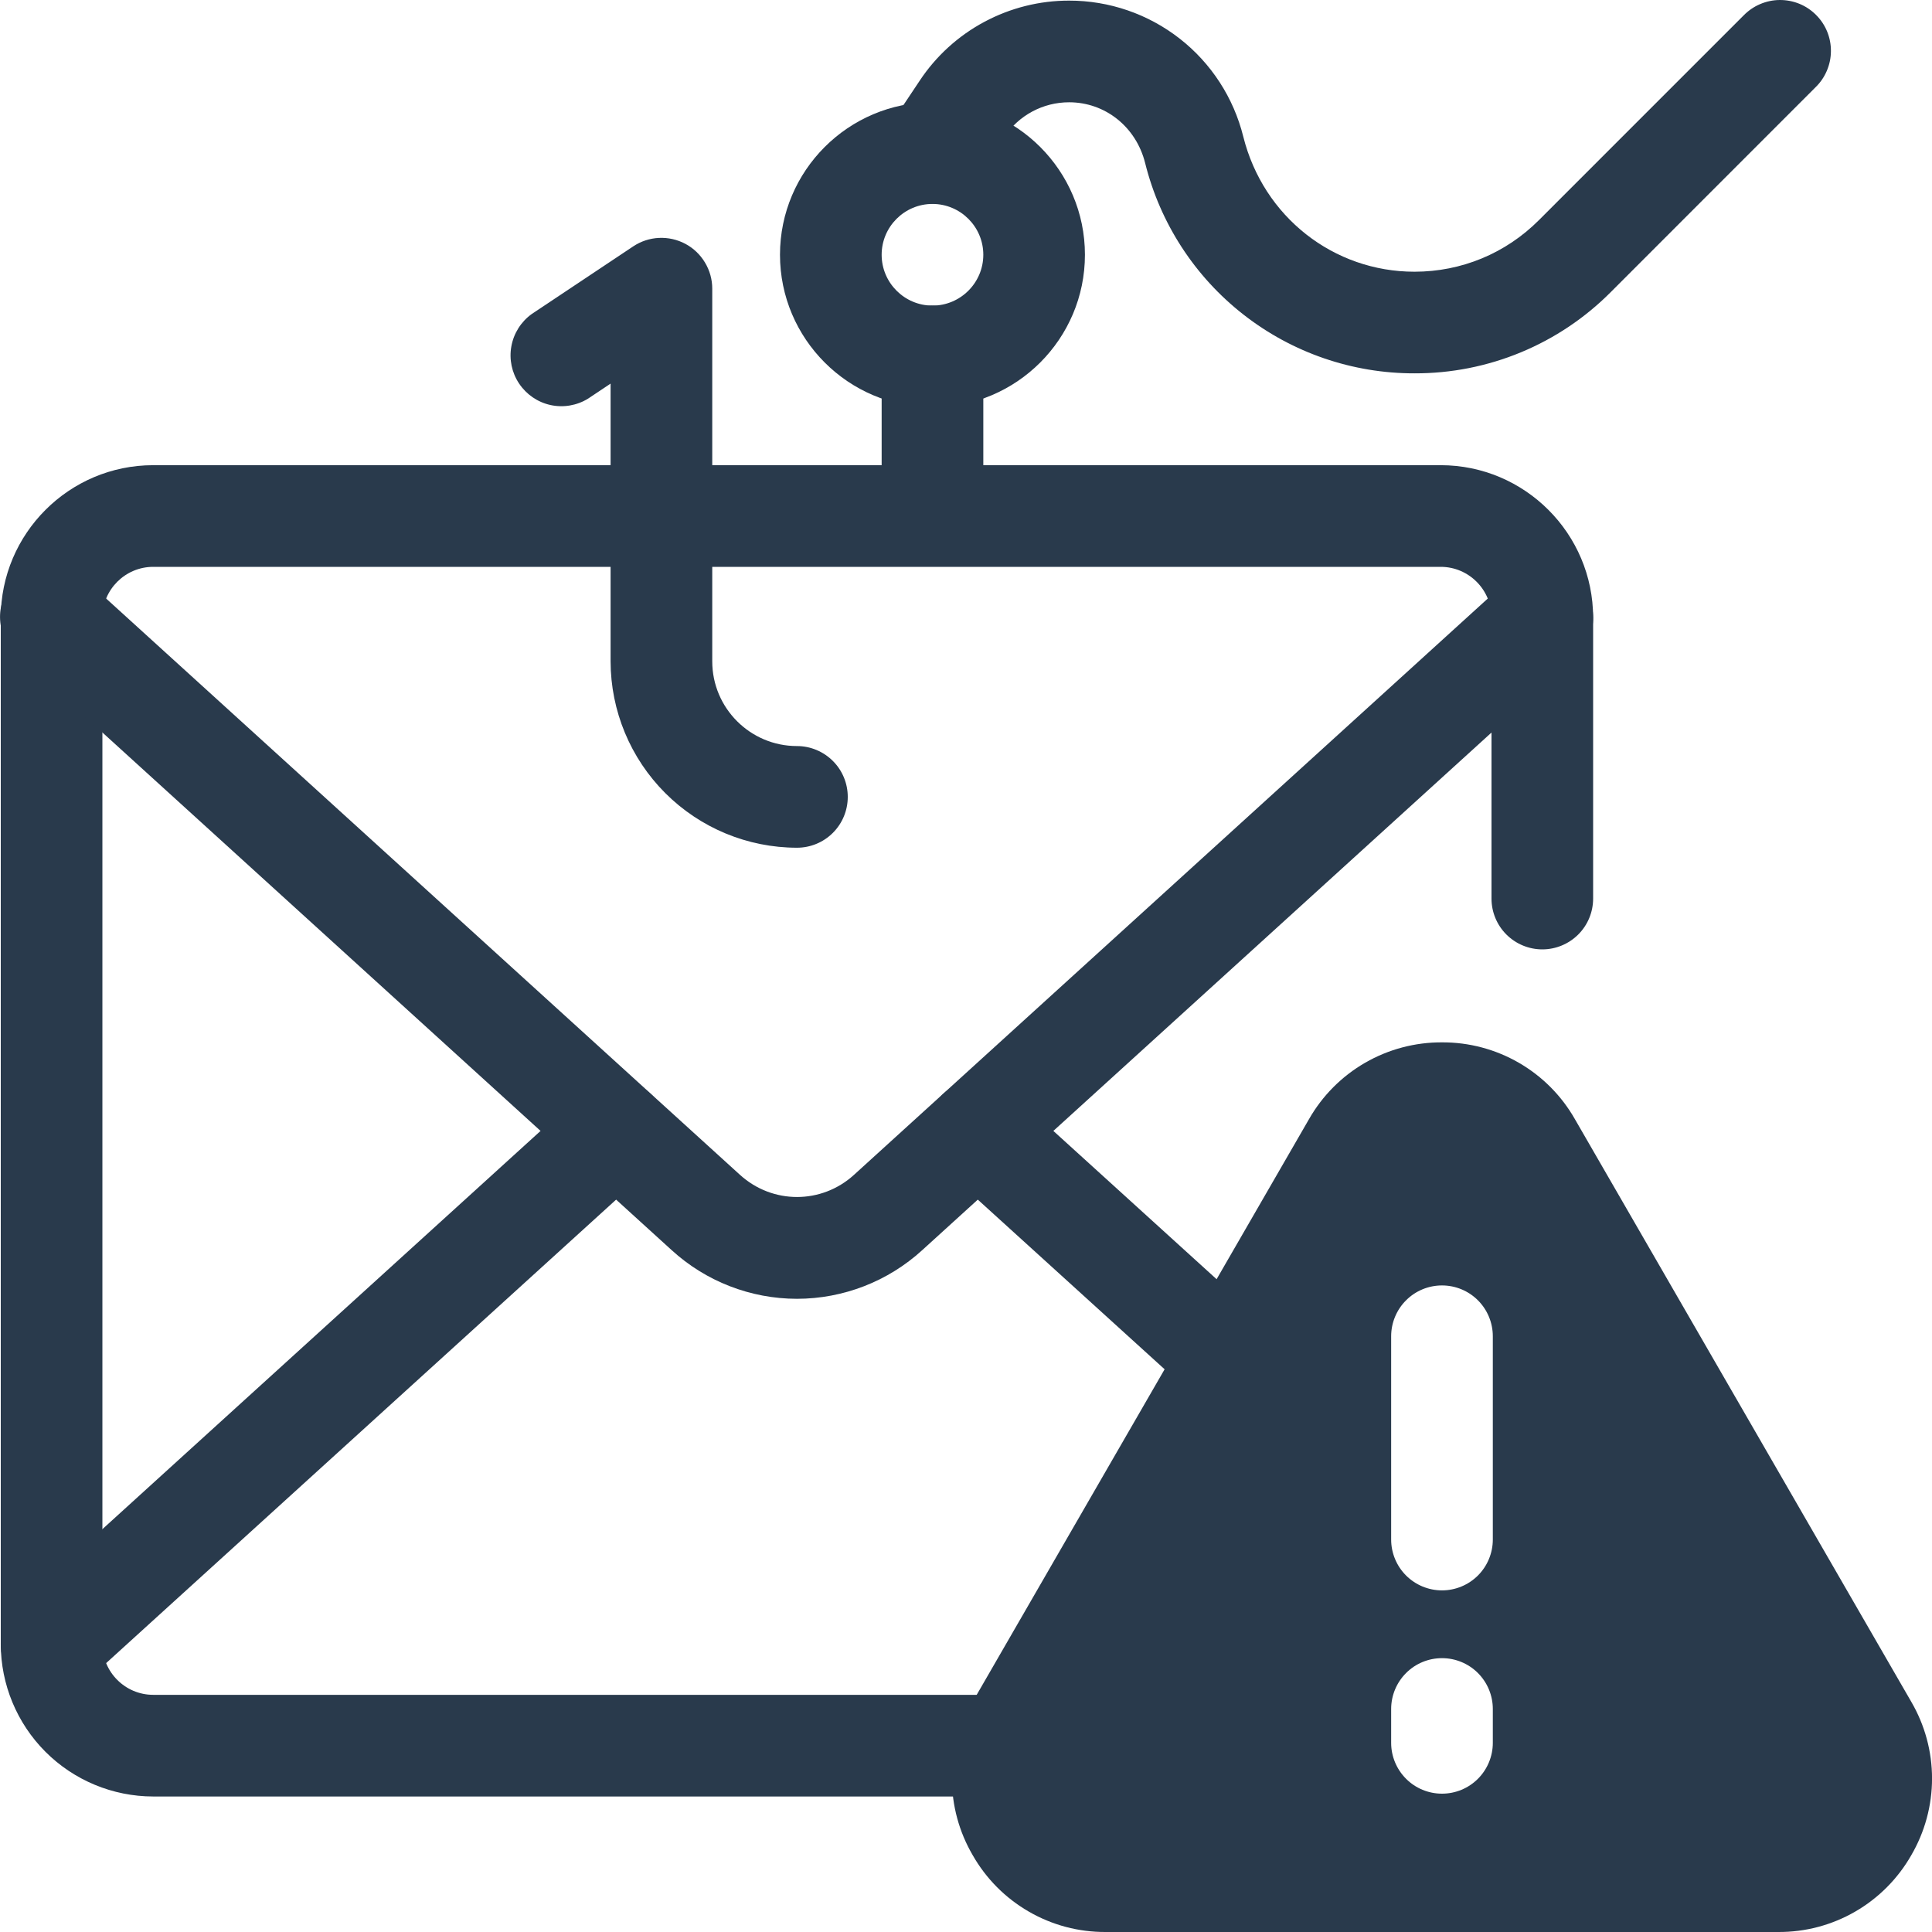
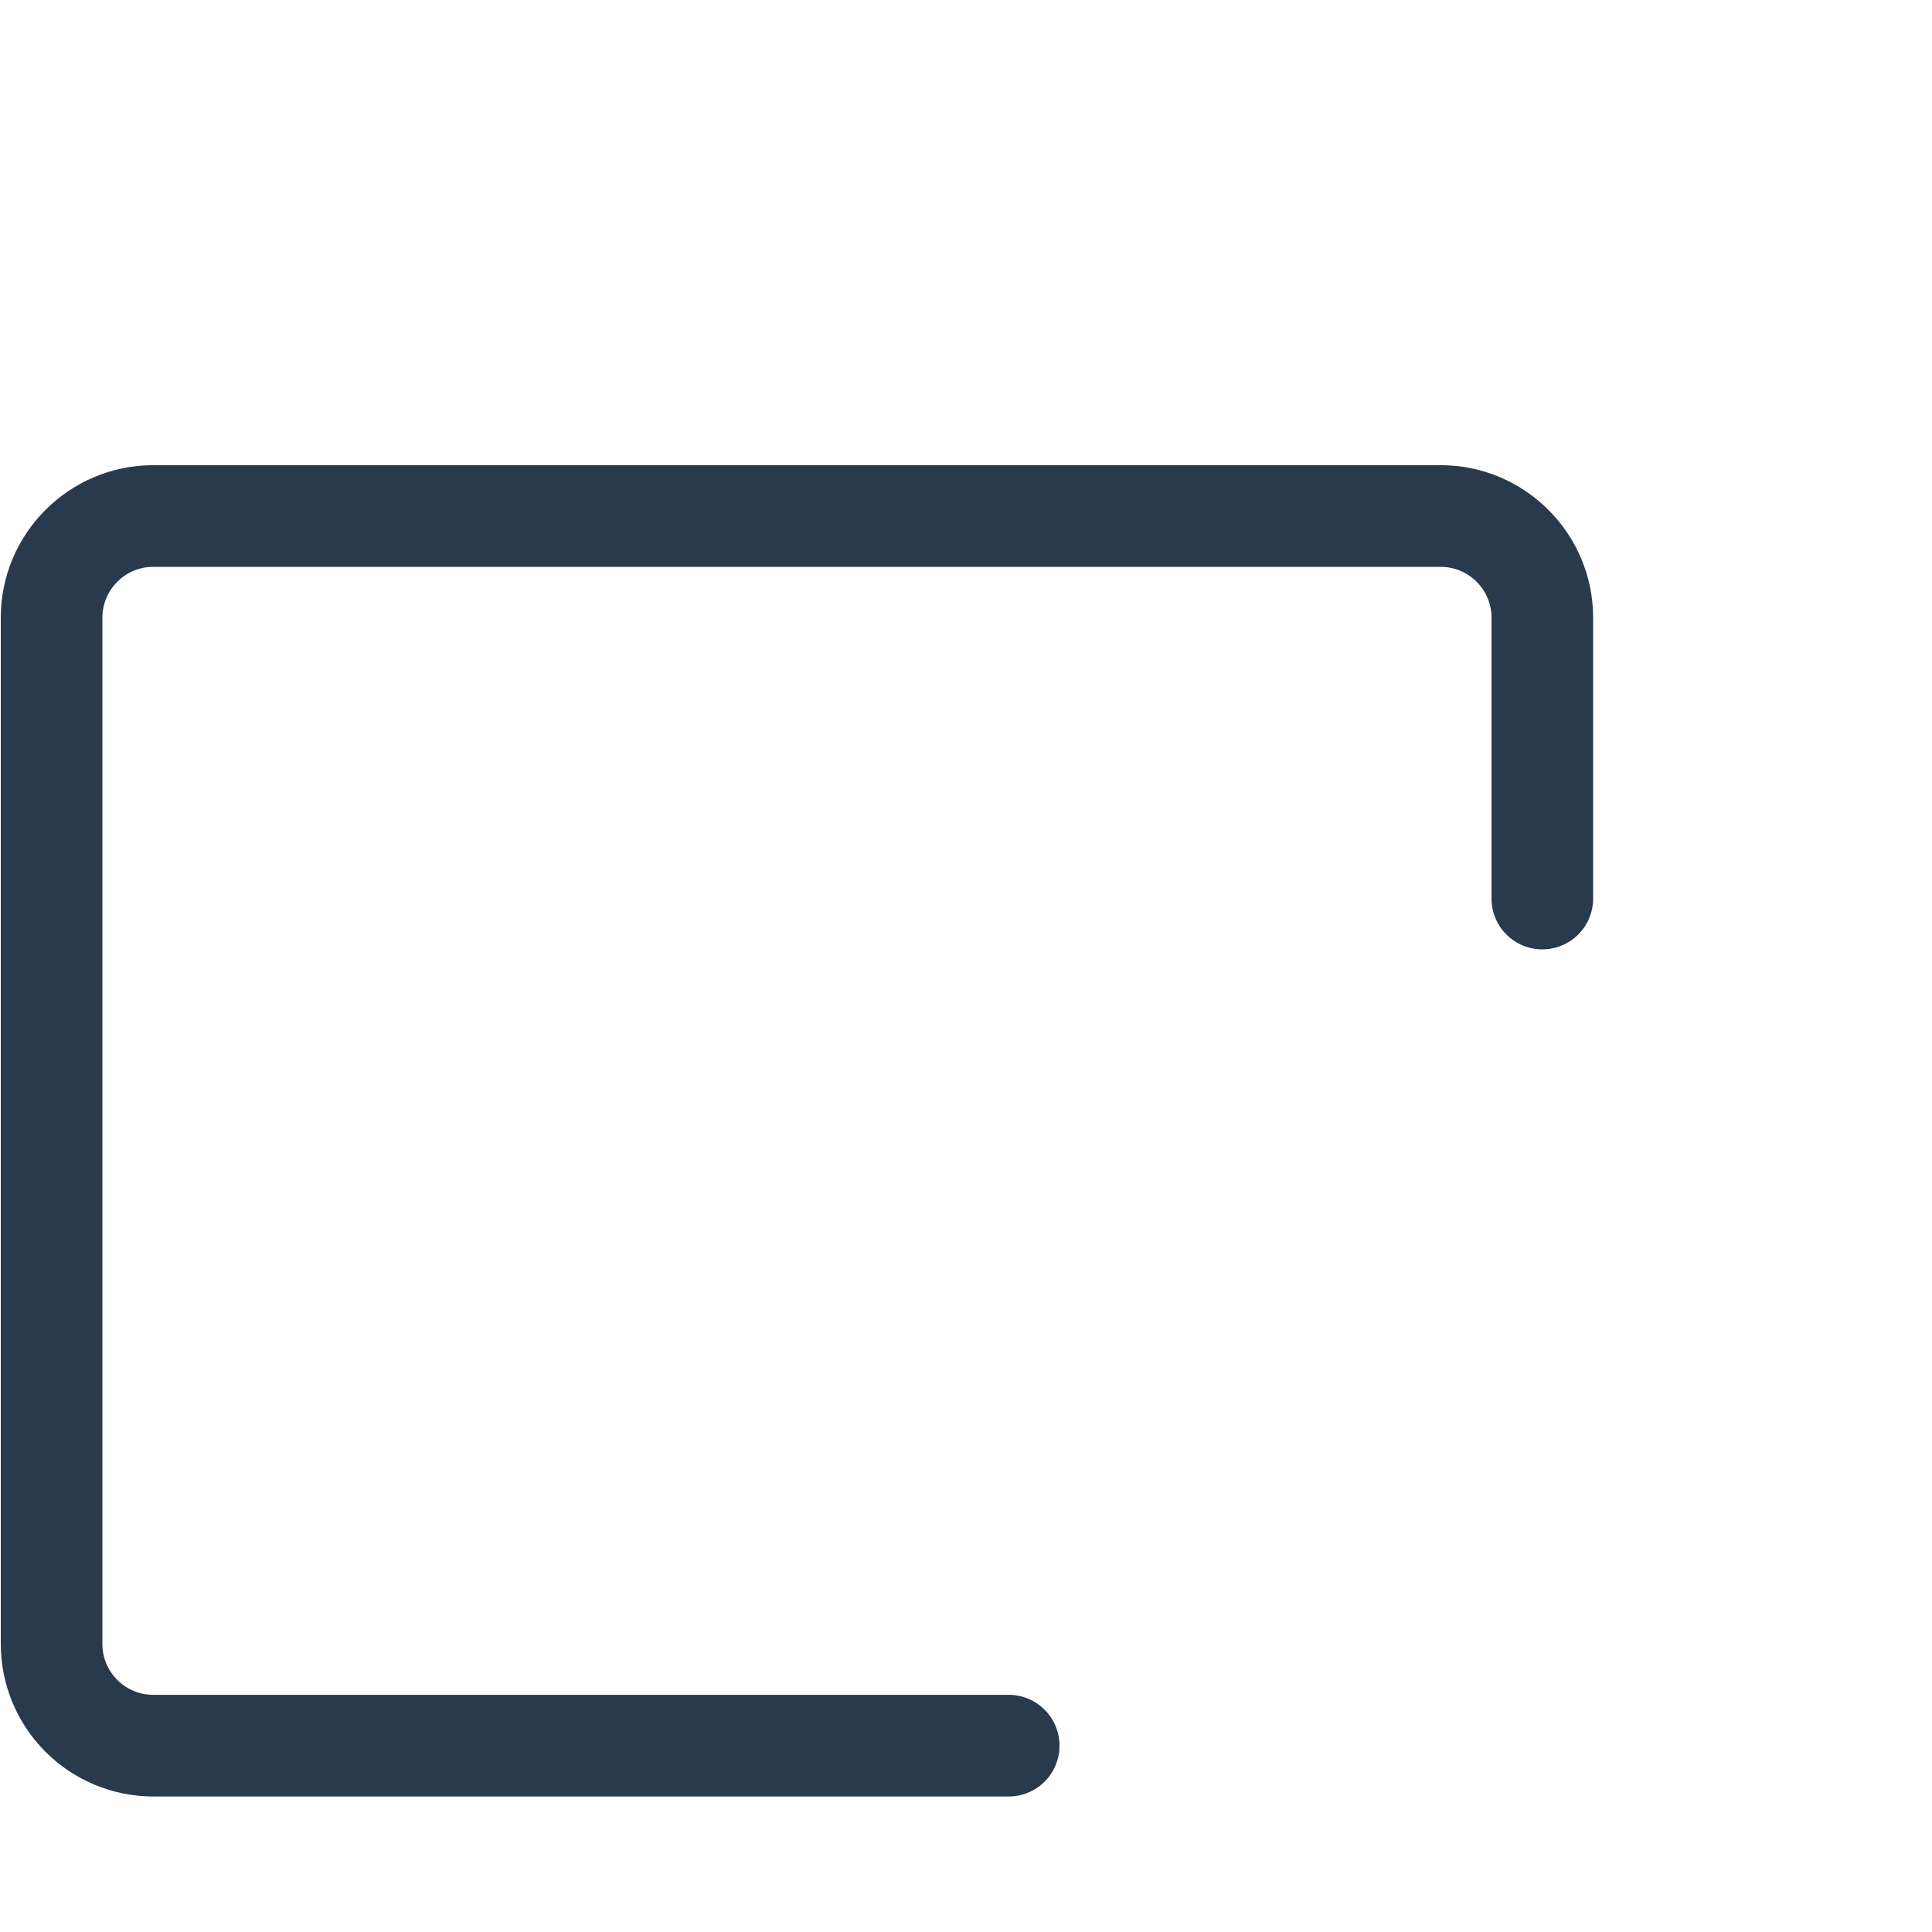
<svg xmlns="http://www.w3.org/2000/svg" width="50" height="50" viewBox="0 0 50 50" fill="none">
  <path d="M26.105 46.493H3.965C2.919 46.492 1.916 46.076 1.176 45.336C0.437 44.596 0.021 43.593 0.02 42.547V15.985C0.02 13.809 1.79 12.039 3.965 12.039H37.285C39.46 12.039 41.23 13.809 41.23 15.985V23.255C41.23 23.604 41.092 23.938 40.845 24.185C40.598 24.431 40.264 24.57 39.915 24.57C39.566 24.57 39.232 24.431 38.985 24.185C38.738 23.938 38.6 23.604 38.6 23.255V15.985C38.6 15.26 38.01 14.67 37.285 14.67H3.965C3.24 14.67 2.65 15.26 2.65 15.985V42.547C2.65 43.272 3.24 43.862 3.965 43.862H26.105C26.454 43.862 26.788 44.001 27.035 44.248C27.282 44.494 27.42 44.829 27.42 45.178C27.42 45.527 27.282 45.861 27.035 46.108C26.788 46.355 26.454 46.493 26.105 46.493Z" fill="#293A4C" />
-   <path d="M20.625 33.613C19.424 33.612 18.267 33.162 17.381 32.352L0.451 16.957C0.319 16.842 0.211 16.702 0.134 16.545C0.058 16.388 0.013 16.217 0.003 16.042C-0.007 15.867 0.017 15.693 0.076 15.528C0.134 15.363 0.225 15.211 0.343 15.082C0.46 14.952 0.603 14.847 0.761 14.774C0.92 14.7 1.092 14.659 1.267 14.652C1.442 14.646 1.616 14.674 1.78 14.736C1.943 14.797 2.093 14.891 2.22 15.011L19.152 30.406C19.993 31.169 21.261 31.169 22.1 30.406L39.031 15.011C39.159 14.895 39.308 14.806 39.471 14.747C39.633 14.689 39.806 14.663 39.978 14.671C40.151 14.679 40.32 14.721 40.476 14.795C40.633 14.869 40.773 14.972 40.889 15.1C41.005 15.228 41.095 15.377 41.154 15.54C41.212 15.703 41.238 15.875 41.23 16.048C41.221 16.22 41.179 16.389 41.106 16.546C41.032 16.702 40.928 16.842 40.8 16.958L23.869 32.352C22.983 33.162 21.826 33.612 20.625 33.613Z" fill="#293A4C" />
-   <path d="M31.805 36.487C31.477 36.487 31.162 36.365 30.92 36.145L24.422 30.244C24.164 30.009 24.01 29.681 23.993 29.333C23.977 28.985 24.099 28.644 24.334 28.386C24.569 28.127 24.896 27.973 25.245 27.956C25.593 27.94 25.934 28.062 26.192 28.297L32.689 34.199C32.886 34.377 33.023 34.611 33.084 34.87C33.146 35.128 33.127 35.399 33.031 35.646C32.936 35.894 32.767 36.107 32.548 36.257C32.329 36.407 32.07 36.487 31.805 36.487ZM1.335 43.862C1.069 43.862 0.81 43.782 0.591 43.632C0.372 43.482 0.204 43.269 0.108 43.021C0.012 42.774 -0.006 42.503 0.055 42.244C0.116 41.986 0.254 41.752 0.45 41.574L15.058 28.297C15.316 28.062 15.657 27.94 16.005 27.956C16.354 27.973 16.681 28.127 16.916 28.386C17.151 28.644 17.273 28.985 17.256 29.333C17.24 29.681 17.086 30.009 16.828 30.244L2.22 43.52C1.968 43.749 1.651 43.862 1.335 43.862ZM20.625 21.939C19.346 21.938 18.121 21.429 17.217 20.525C16.313 19.621 15.804 18.395 15.802 17.116V9.928L15.217 10.318C14.927 10.496 14.579 10.555 14.246 10.482C13.914 10.409 13.623 10.209 13.434 9.926C13.245 9.643 13.173 9.298 13.234 8.963C13.294 8.628 13.482 8.329 13.758 8.129L16.388 6.376C16.586 6.244 16.816 6.168 17.054 6.157C17.292 6.146 17.528 6.199 17.738 6.311C17.948 6.423 18.123 6.591 18.245 6.795C18.368 6.999 18.433 7.232 18.433 7.47V17.116C18.433 18.325 19.416 19.308 20.625 19.308C20.974 19.308 21.308 19.447 21.555 19.694C21.802 19.94 21.94 20.275 21.94 20.624C21.94 20.973 21.802 21.307 21.555 21.554C21.308 21.801 20.974 21.939 20.625 21.939ZM36.607 9.662C35.004 9.665 33.446 9.13 32.183 8.143C30.919 7.157 30.023 5.775 29.636 4.219C29.399 3.275 28.595 2.647 27.669 2.647C26.993 2.647 26.366 2.983 25.991 3.545L25.227 4.692C25.031 4.978 24.731 5.175 24.391 5.242C24.051 5.308 23.699 5.237 23.411 5.045C23.123 4.853 22.922 4.555 22.852 4.215C22.782 3.876 22.849 3.523 23.038 3.233L23.803 2.086C24.226 1.448 24.801 0.926 25.476 0.565C26.151 0.204 26.904 0.015 27.669 0.016C28.706 0.015 29.713 0.361 30.53 0.999C31.347 1.637 31.926 2.53 32.176 3.536C32.696 5.613 34.513 7.032 36.607 7.032C37.823 7.032 38.967 6.558 39.827 5.697L45.123 0.401C45.245 0.276 45.39 0.175 45.55 0.107C45.711 0.038 45.884 0.001 46.058 4.43868e-05C46.233 -0.001 46.406 0.032 46.568 0.098C46.729 0.164 46.876 0.262 46.999 0.386C47.123 0.509 47.221 0.656 47.287 0.818C47.353 0.98 47.386 1.153 47.384 1.327C47.383 1.502 47.346 1.675 47.277 1.835C47.208 1.996 47.108 2.141 46.982 2.262L41.688 7.558C41.023 8.227 40.231 8.758 39.359 9.119C38.487 9.48 37.551 9.665 36.607 9.662ZM24.132 14.047C23.784 14.047 23.449 13.908 23.202 13.662C22.956 13.415 22.817 13.08 22.817 12.732V9.224C22.817 8.875 22.956 8.54 23.202 8.294C23.449 8.047 23.784 7.908 24.132 7.908C24.481 7.908 24.816 8.047 25.062 8.294C25.309 8.54 25.448 8.875 25.448 9.224V12.732C25.448 13.08 25.309 13.415 25.062 13.662C24.816 13.908 24.481 14.047 24.132 14.047Z" fill="#293A4C" />
-   <path d="M24.132 10.539C21.957 10.539 20.186 8.769 20.186 6.593C20.186 4.417 21.957 2.647 24.132 2.647C26.308 2.647 28.078 4.417 28.078 6.593C28.078 8.769 26.308 10.539 24.132 10.539ZM24.132 5.278C23.407 5.278 22.817 5.868 22.817 6.593C22.817 7.318 23.407 7.909 24.132 7.909C24.857 7.909 25.448 7.318 25.448 6.593C25.448 5.868 24.857 5.278 24.132 5.278Z" fill="#293A4C" />
-   <path d="M49.463 44.041L40.758 28.963C40.413 28.357 39.912 27.853 39.307 27.504C38.703 27.155 38.017 26.973 37.319 26.976C36.62 26.973 35.934 27.155 35.329 27.504C34.724 27.853 34.223 28.357 33.877 28.963L25.174 44.04C24.821 44.643 24.635 45.328 24.635 46.027C24.635 46.725 24.821 47.41 25.174 48.013C25.52 48.62 26.02 49.123 26.625 49.472C27.23 49.822 27.916 50.004 28.614 50H46.022C46.72 50.004 47.407 49.822 48.011 49.473C48.616 49.124 49.117 48.62 49.463 48.014C49.815 47.411 50.001 46.725 50.001 46.027C50.001 45.329 49.815 44.644 49.463 44.041ZM38.634 45.105C38.634 45.454 38.495 45.788 38.249 46.035C38.002 46.282 37.667 46.42 37.319 46.42C36.97 46.42 36.635 46.282 36.389 46.035C36.142 45.788 36.003 45.454 36.003 45.105V44.228C36.003 43.879 36.142 43.545 36.389 43.298C36.635 43.051 36.97 42.913 37.319 42.913C37.667 42.913 38.002 43.051 38.249 43.298C38.495 43.545 38.634 43.879 38.634 44.228V45.105ZM38.634 39.843C38.634 40.192 38.495 40.527 38.249 40.774C38.002 41.02 37.667 41.159 37.319 41.159C36.97 41.159 36.635 41.02 36.389 40.774C36.142 40.527 36.003 40.192 36.003 39.843V34.582C36.003 34.233 36.142 33.898 36.389 33.652C36.635 33.405 36.97 33.267 37.319 33.267C37.667 33.267 38.002 33.405 38.249 33.652C38.495 33.898 38.634 34.233 38.634 34.582V39.843Z" fill="#293A4C" />
</svg>